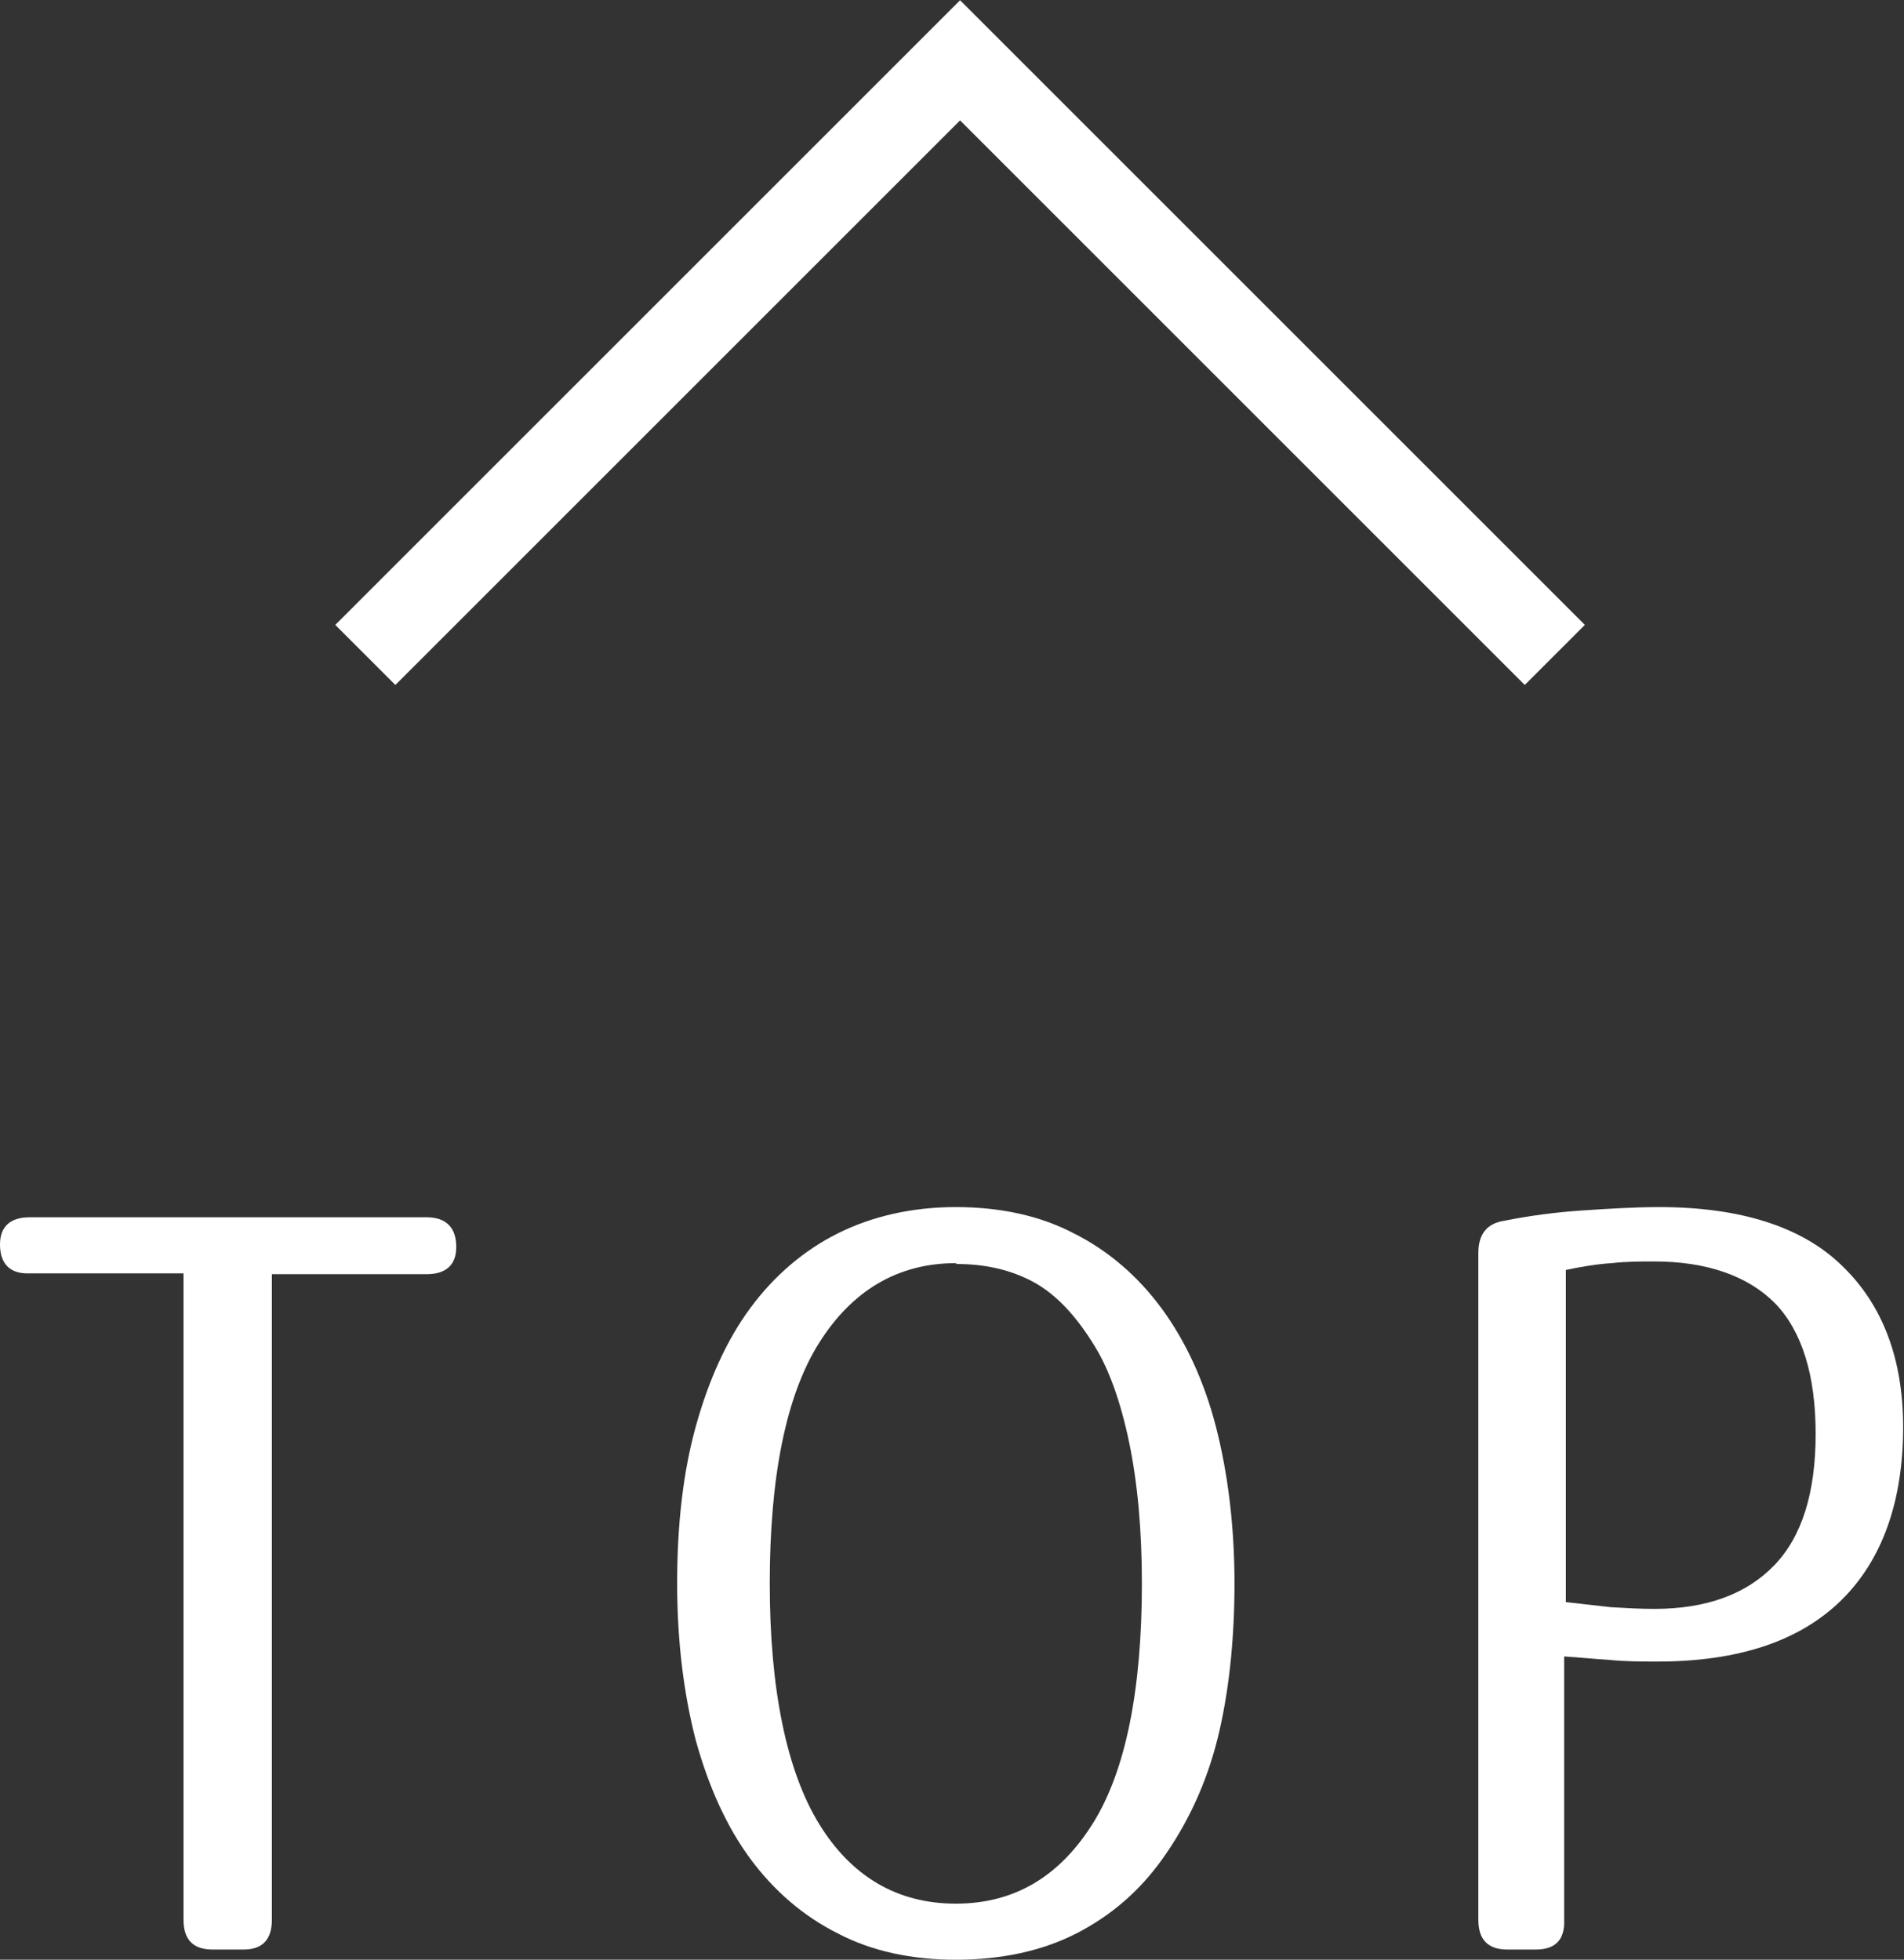
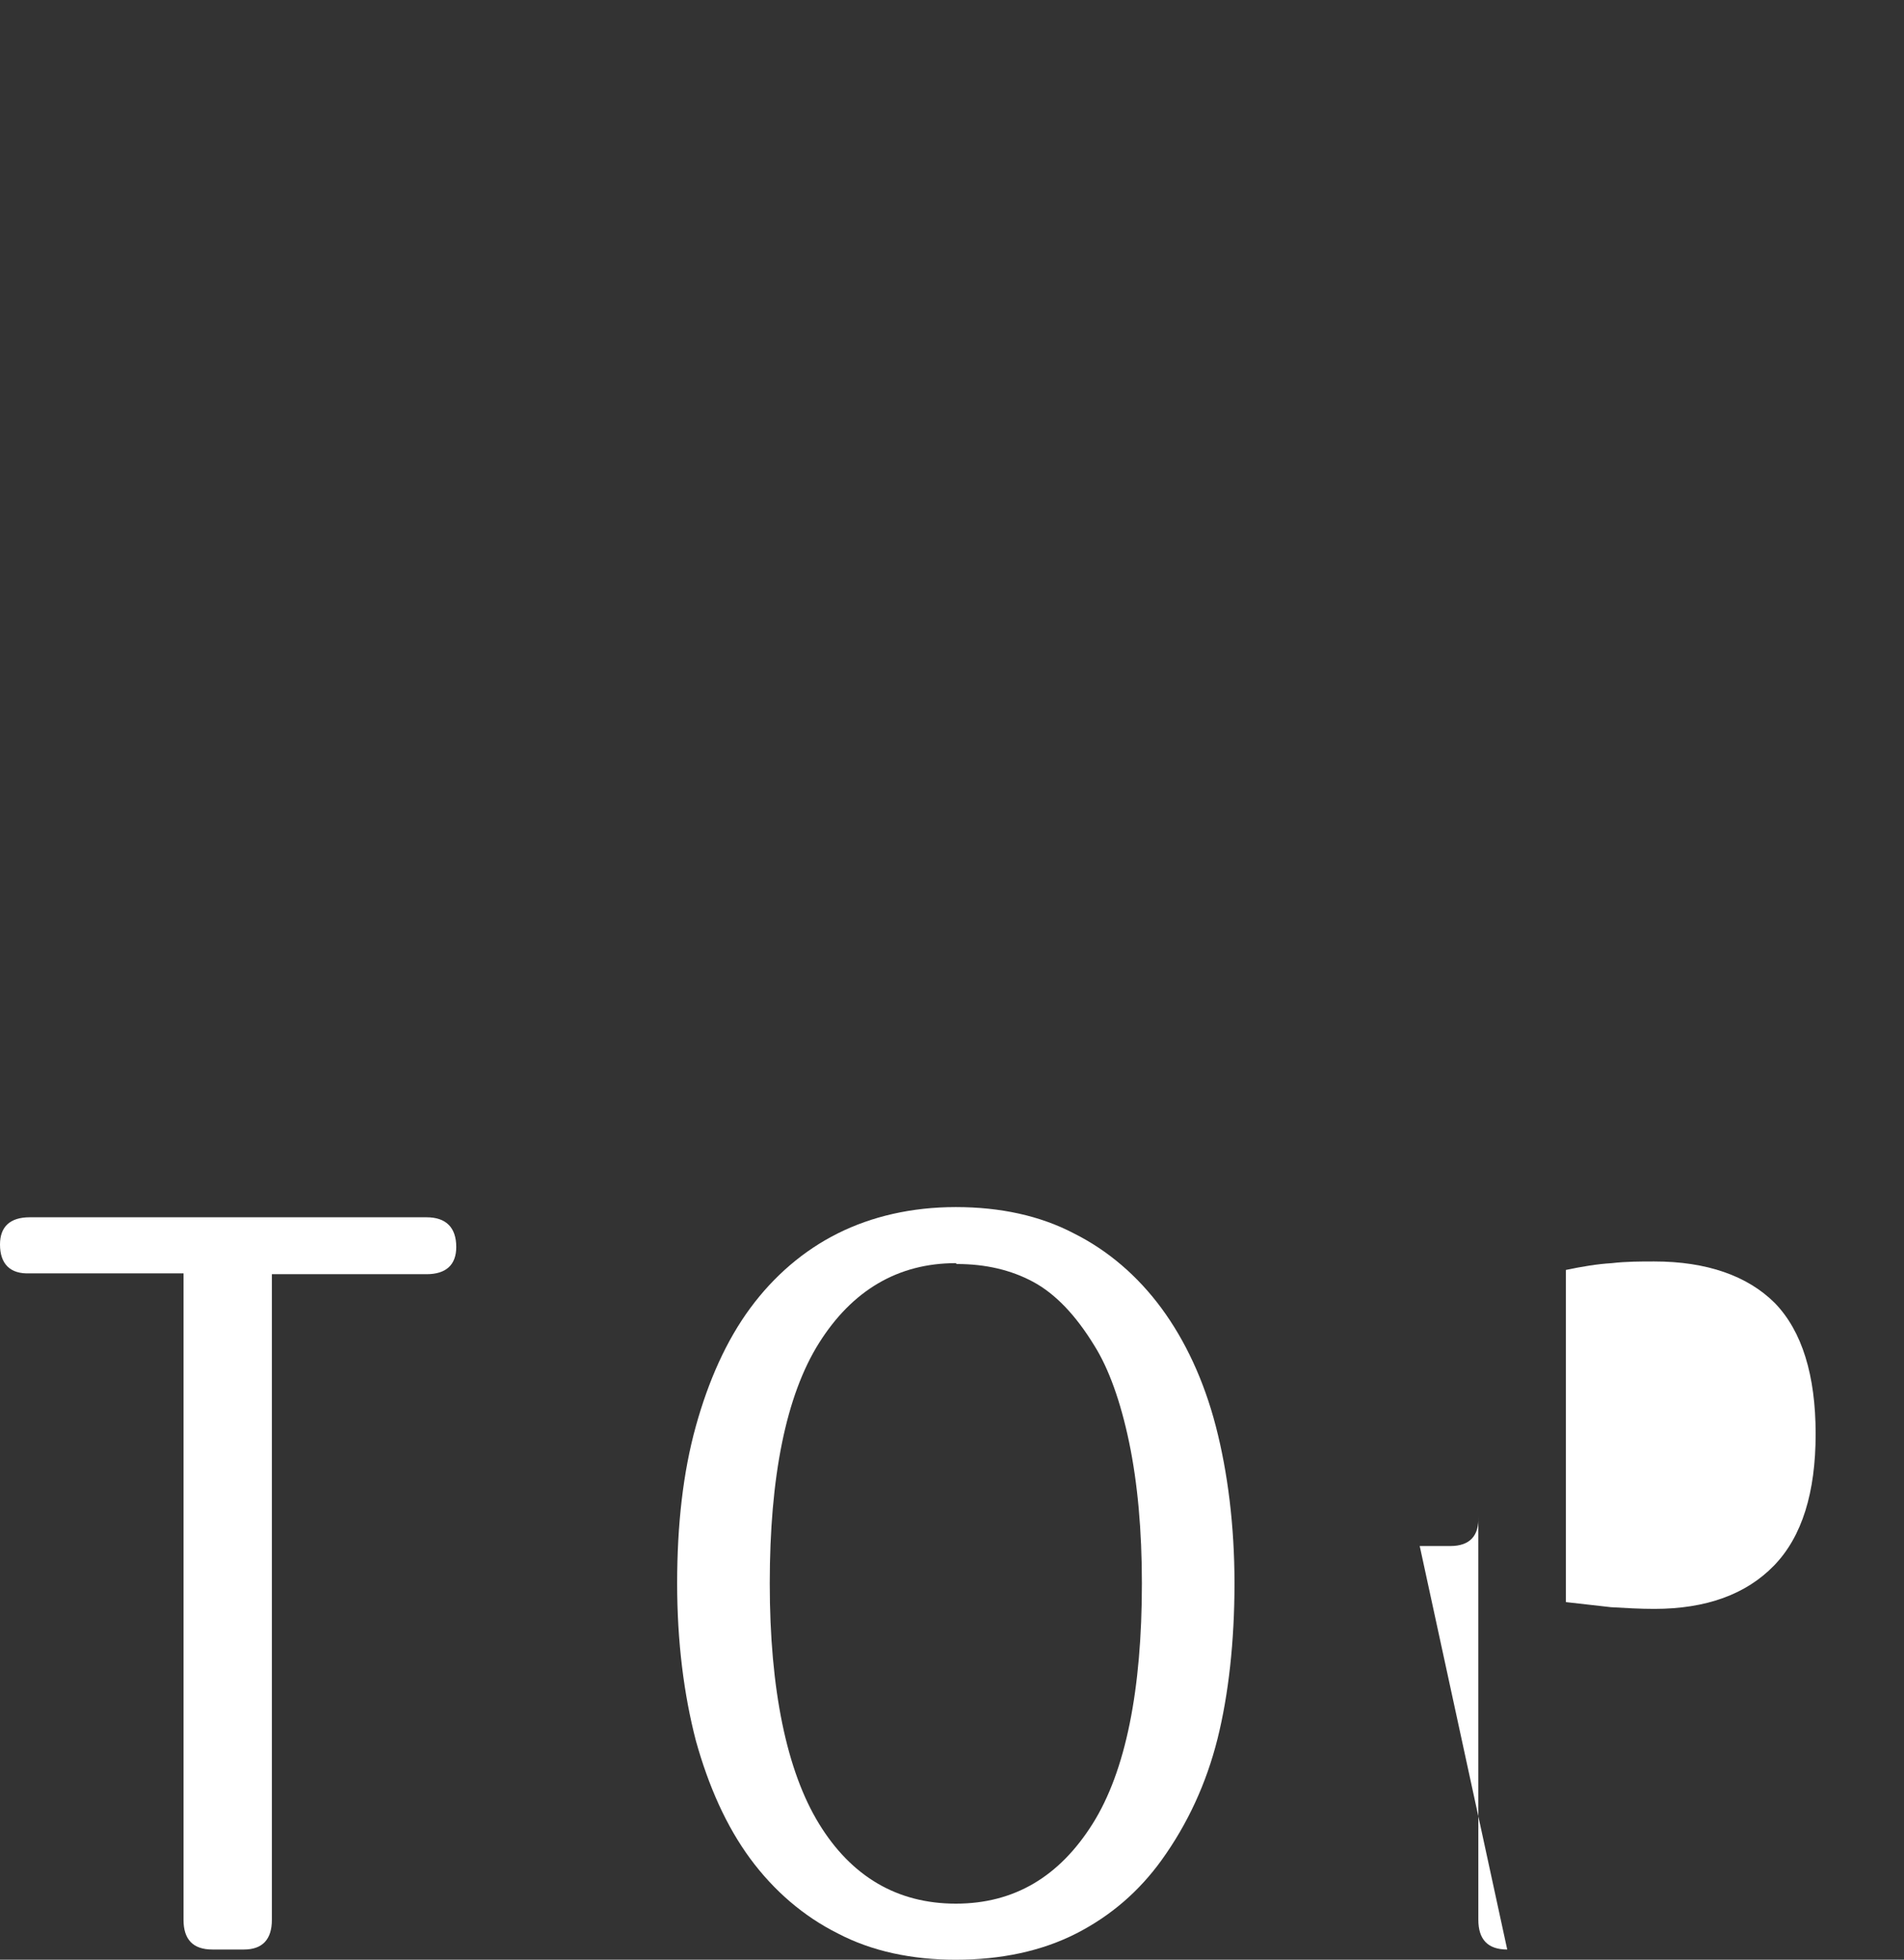
<svg xmlns="http://www.w3.org/2000/svg" id="_レイヤー_2" viewBox="0 0 22.41 23.07">
  <rect x="0" y="0" width="22.41" height="23.07" fill="#333333" stroke="none" />
  <defs>
    <style>.cls-1{fill:none;stroke:#fff;stroke-miterlimit:10;}.cls-2{fill:#fff;stroke-width:0px;}</style>
  </defs>
  <g id="_レイヤー_2-2">
    <path class="cls-2" d="m2.5,22.95c-.23,0-.34-.12-.34-.35v-7.61H.35c-.23.01-.35-.11-.35-.34,0-.21.12-.32.35-.32h4.67c.23,0,.35.12.35.35,0,.21-.12.32-.35.32h-1.82v7.6c0,.23-.11.35-.33.35h-.36Z" />
    <path class="cls-2" d="m11.25,23.07c-.52,0-.99-.1-1.39-.31-.4-.2-.75-.5-1.03-.88-.28-.38-.49-.85-.64-1.39-.14-.54-.22-1.16-.22-1.85s.07-1.31.22-1.85.36-1.01.64-1.39c.28-.38.63-.68,1.03-.88s.87-.31,1.39-.31.99.1,1.39.31c.4.2.75.5,1.03.88.28.38.5.85.64,1.39.14.54.22,1.17.22,1.85s-.07,1.31-.2,1.83c-.13.52-.35,1-.66,1.43-.26.36-.59.65-1,.86-.41.21-.89.31-1.42.31Zm0-8.2c-.68,0-1.22.32-1.61.94-.39.62-.58,1.58-.58,2.83s.2,2.21.58,2.83c.38.62.92.94,1.61.94s1.22-.32,1.61-.94c.39-.62.58-1.58.58-2.83,0-.62-.05-1.18-.15-1.66-.1-.48-.24-.87-.41-1.14-.22-.36-.46-.61-.72-.75-.26-.14-.56-.21-.9-.21Z" />
-     <path class="cls-2" d="m17.74,22.95c-.23,0-.34-.12-.34-.35v-7.85c0-.22.1-.35.31-.38.3-.06.61-.1.91-.12.3-.02.61-.04.91-.04.95,0,1.68.23,2.15.69.48.46.72,1.1.72,1.9,0,.88-.25,1.57-.73,2.04-.49.48-1.21.72-2.16.72-.19,0-.38,0-.57-.02-.18-.01-.36-.03-.53-.04v3.1c.01.23-.1.35-.33.35h-.36Zm1.73-8.1c-.16,0-.33,0-.5.02-.17.01-.35.04-.54.08v3.91c.18.02.36.04.53.06.17.01.34.02.51.02.61,0,1.08-.17,1.41-.51.33-.34.49-.86.49-1.55s-.16-1.21-.48-1.54c-.32-.32-.8-.49-1.42-.49Z" />
-     <polyline class="cls-1" points="18.3 7.71 11.3 .71 4.3 7.71" />
+     <path class="cls-2" d="m17.74,22.95c-.23,0-.34-.12-.34-.35v-7.85v3.1c.01.23-.1.35-.33.35h-.36Zm1.73-8.1c-.16,0-.33,0-.5.02-.17.01-.35.04-.54.08v3.91c.18.02.36.04.53.06.17.01.34.02.51.02.61,0,1.08-.17,1.41-.51.33-.34.49-.86.49-1.55s-.16-1.21-.48-1.54c-.32-.32-.8-.49-1.42-.49Z" />
  </g>
</svg>